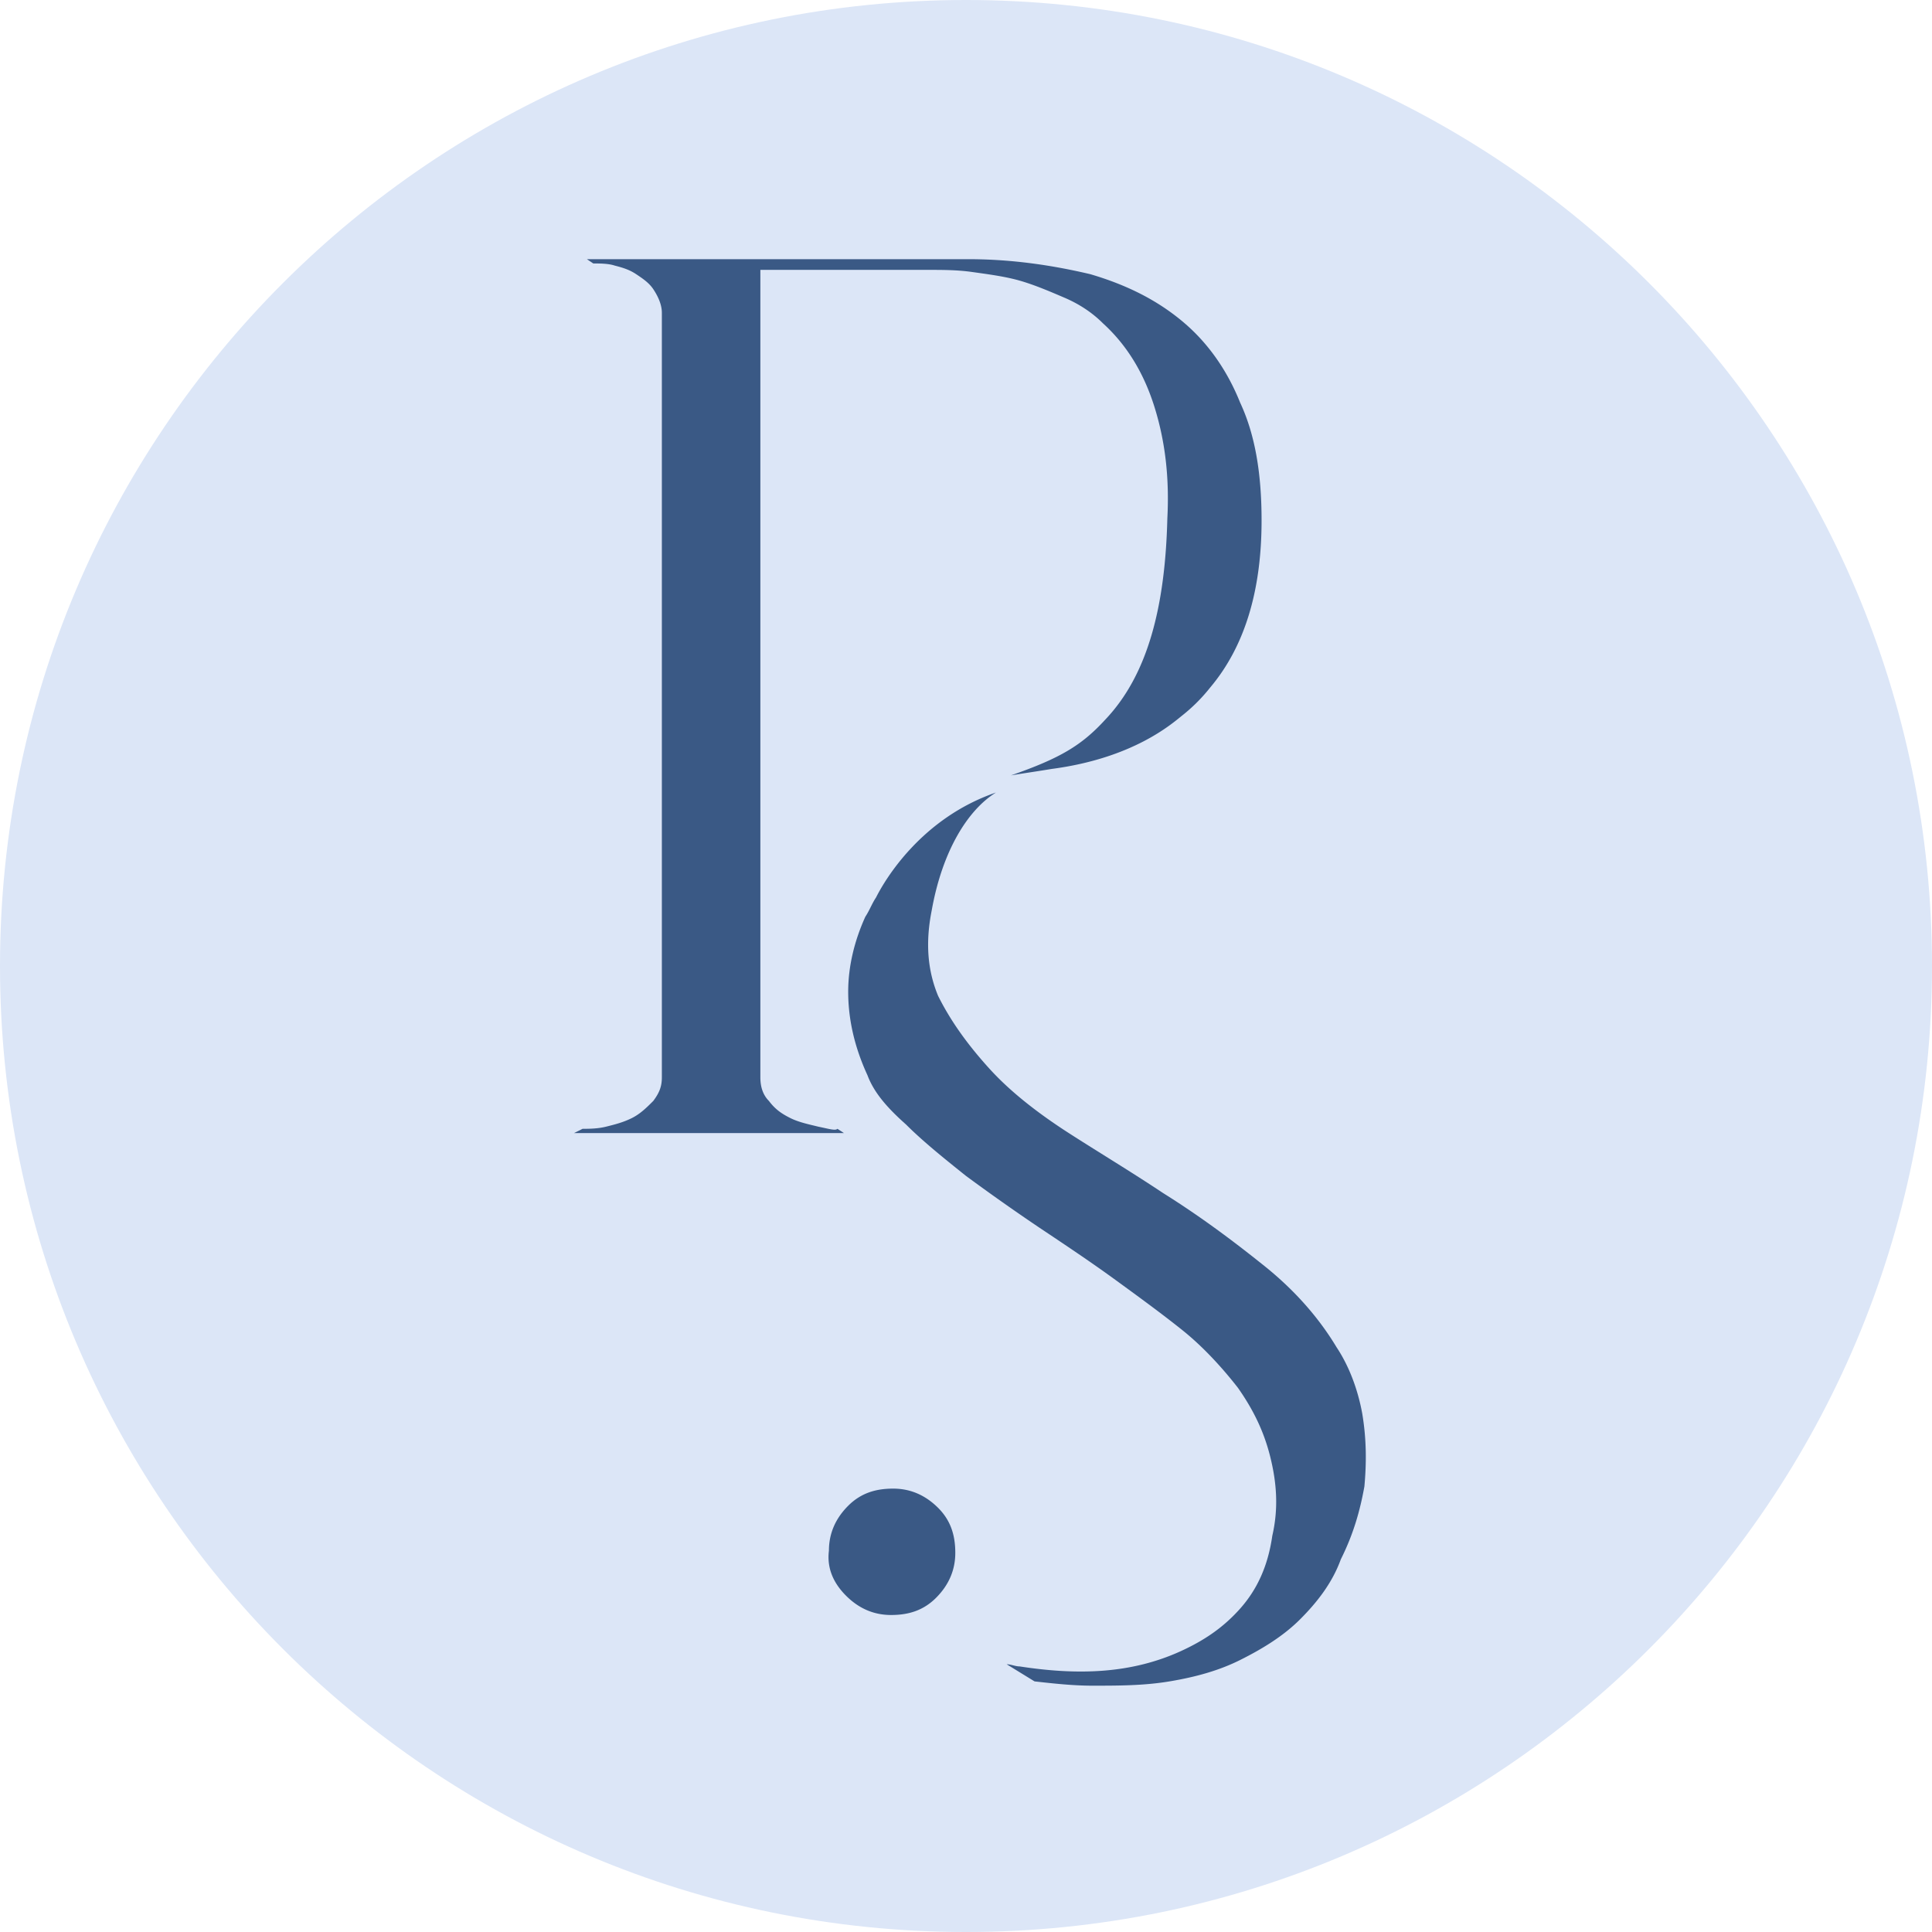
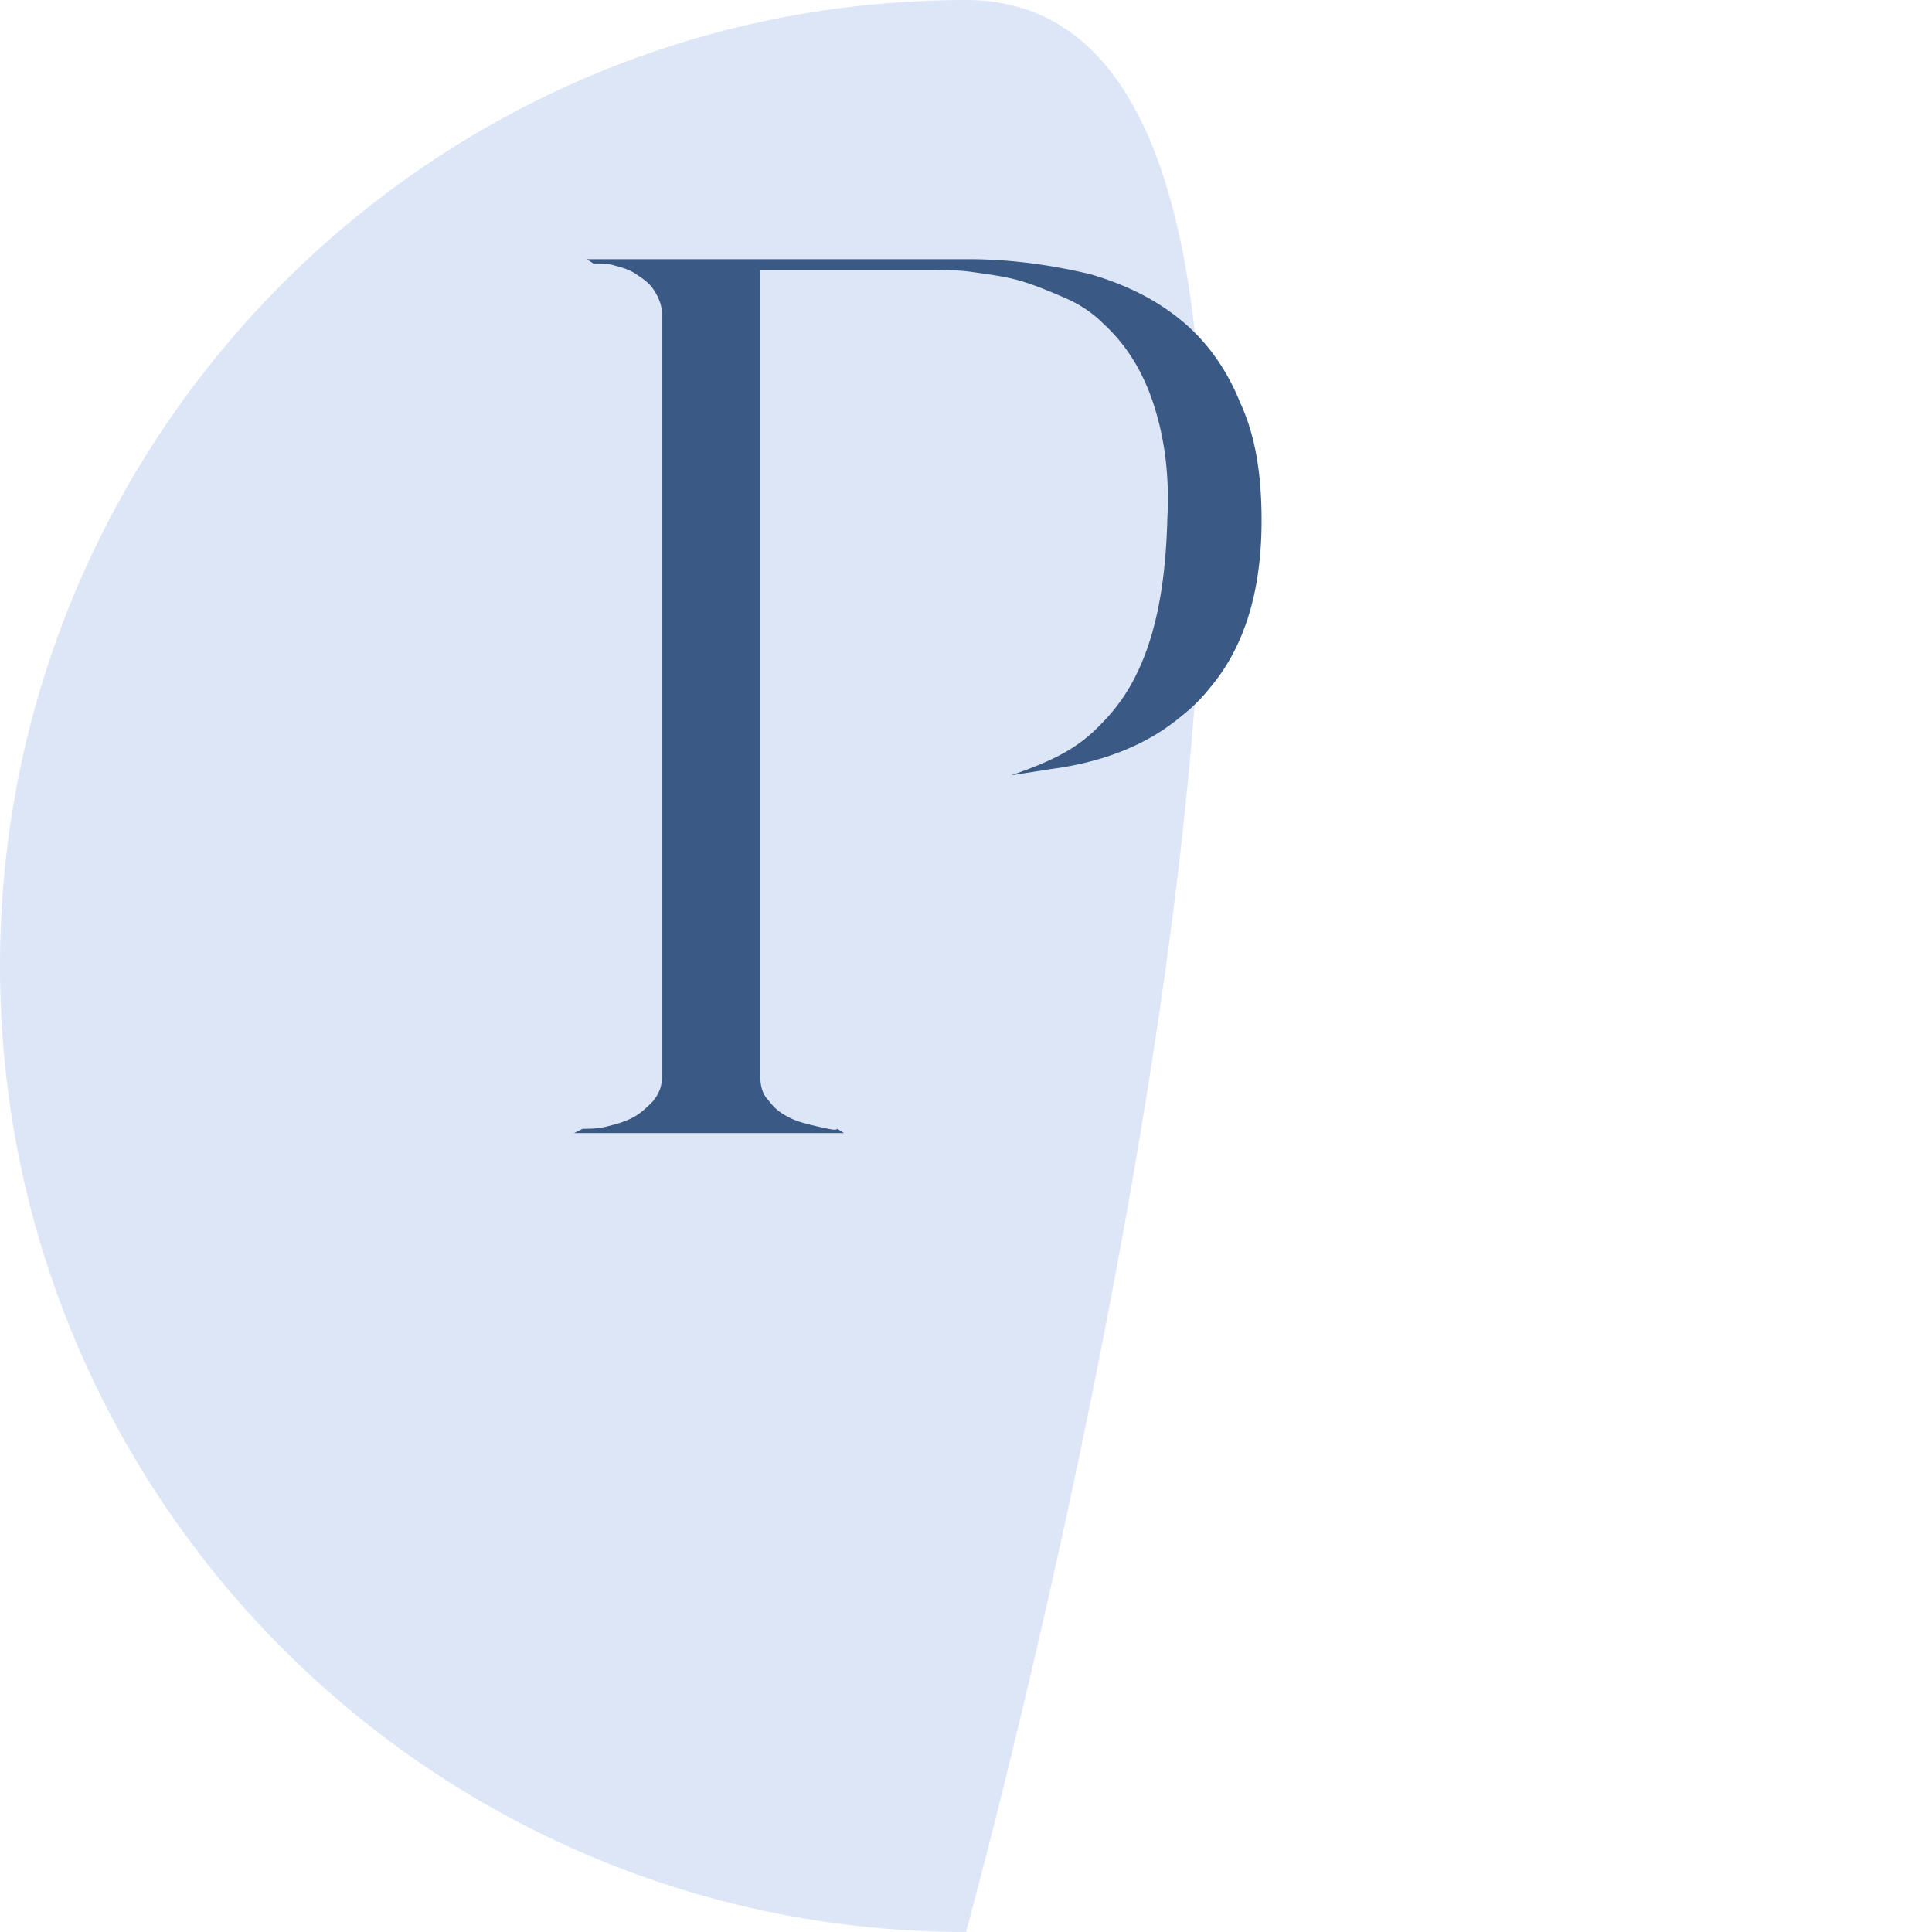
<svg xmlns="http://www.w3.org/2000/svg" width="87" height="87" fill="none">
-   <path d="M43.5 87C67.517 87 87 67.517 87 43.5S67.517 0 43.5 0 0 19.483 0 43.5 19.483 87 43.5 87Z" fill="#DCE6F7" />
+   <path d="M43.5 87S67.517 0 43.5 0 0 19.483 0 43.5 19.483 87 43.5 87Z" fill="#DCE6F7" />
  <path d="M36.844 50.734c-.385-.096-.868-.193-1.253-.386-.386-.193-.676-.386-.965-.771-.29-.29-.386-.675-.386-1.061V12.153h7.62c.579 0 1.254 0 1.929.097.675.096 1.447.193 2.122.385.675.193 1.35.483 2.026.772.675.29 1.253.675 1.736 1.158 1.06.964 1.832 2.218 2.314 3.761.483 1.543.676 3.183.58 5.016-.097 3.954-.869 7.04-2.798 9.066-1.06 1.158-2.025 1.736-4.244 2.508.579-.096 1.254-.193 1.833-.29 3.665-.482 5.401-2.025 5.883-2.41a7.717 7.717 0 0 0 1.254-1.255c1.544-1.832 2.315-4.34 2.315-7.523 0-2.122-.29-3.858-.964-5.305-.58-1.447-1.447-2.7-2.605-3.665-1.157-.964-2.507-1.64-4.147-2.122-1.64-.386-3.472-.675-5.498-.675H26.428l.289.193c.29 0 .675 0 .965.096.385.097.675.193.964.386.29.193.579.386.772.675.193.29.386.675.386 1.061v34.434c0 .386-.097.675-.386 1.06-.29.29-.58.58-.965.772-.386.193-.771.29-1.157.386-.386.096-.772.097-1.061.097l-.386.192h12.153l-.29-.192c-.096.096-.385 0-.868-.097Z" fill="#3A5985" />
-   <path d="M61.44 66.938c.097-1.06.097-2.122-.096-3.28-.193-1.06-.579-2.121-1.157-2.99-.869-1.446-2.026-2.7-3.376-3.761-1.447-1.157-2.894-2.218-4.437-3.183-1.447-.964-2.894-1.832-4.244-2.7-1.35-.869-2.604-1.833-3.569-2.894-.964-1.061-1.736-2.122-2.315-3.28-.482-1.157-.578-2.41-.289-3.858.482-2.7 1.64-4.533 2.894-5.304-3.376 1.157-5.016 3.954-5.402 4.726-.193.289-.29.578-.482.868-.482 1.06-.772 2.218-.772 3.376 0 1.253.29 2.507.868 3.761.29.772.868 1.447 1.737 2.219.771.771 1.736 1.543 2.7 2.315a96.498 96.498 0 0 0 3.28 2.314c1.157.772 2.314 1.544 3.376 2.315 1.06.772 2.121 1.543 3.086 2.315.965.772 1.833 1.736 2.508 2.604.675.965 1.157 1.93 1.447 3.087.289 1.157.385 2.315.096 3.568-.193 1.35-.675 2.412-1.447 3.28-.771.868-1.64 1.447-2.7 1.929-1.062.482-2.219.772-3.473.868-1.254.096-2.508 0-3.761-.193-.193 0-.386-.096-.58-.096l1.255.771c.868.097 1.736.193 2.604.193 1.157 0 2.315 0 3.472-.193 1.158-.193 2.219-.482 3.183-.964.965-.483 1.93-1.061 2.7-1.833.772-.772 1.448-1.64 1.833-2.7.58-1.158.869-2.219 1.061-3.28ZM37.327 69.831c0-.771.29-1.447.868-2.025.579-.579 1.254-.772 2.026-.772.771 0 1.446.29 2.025.868.579.579.772 1.254.772 2.026 0 .771-.29 1.447-.868 2.025-.58.579-1.254.772-2.026.772-.772 0-1.447-.29-2.025-.868-.58-.579-.868-1.254-.772-2.026Z" fill="#3A5985" />
</svg>